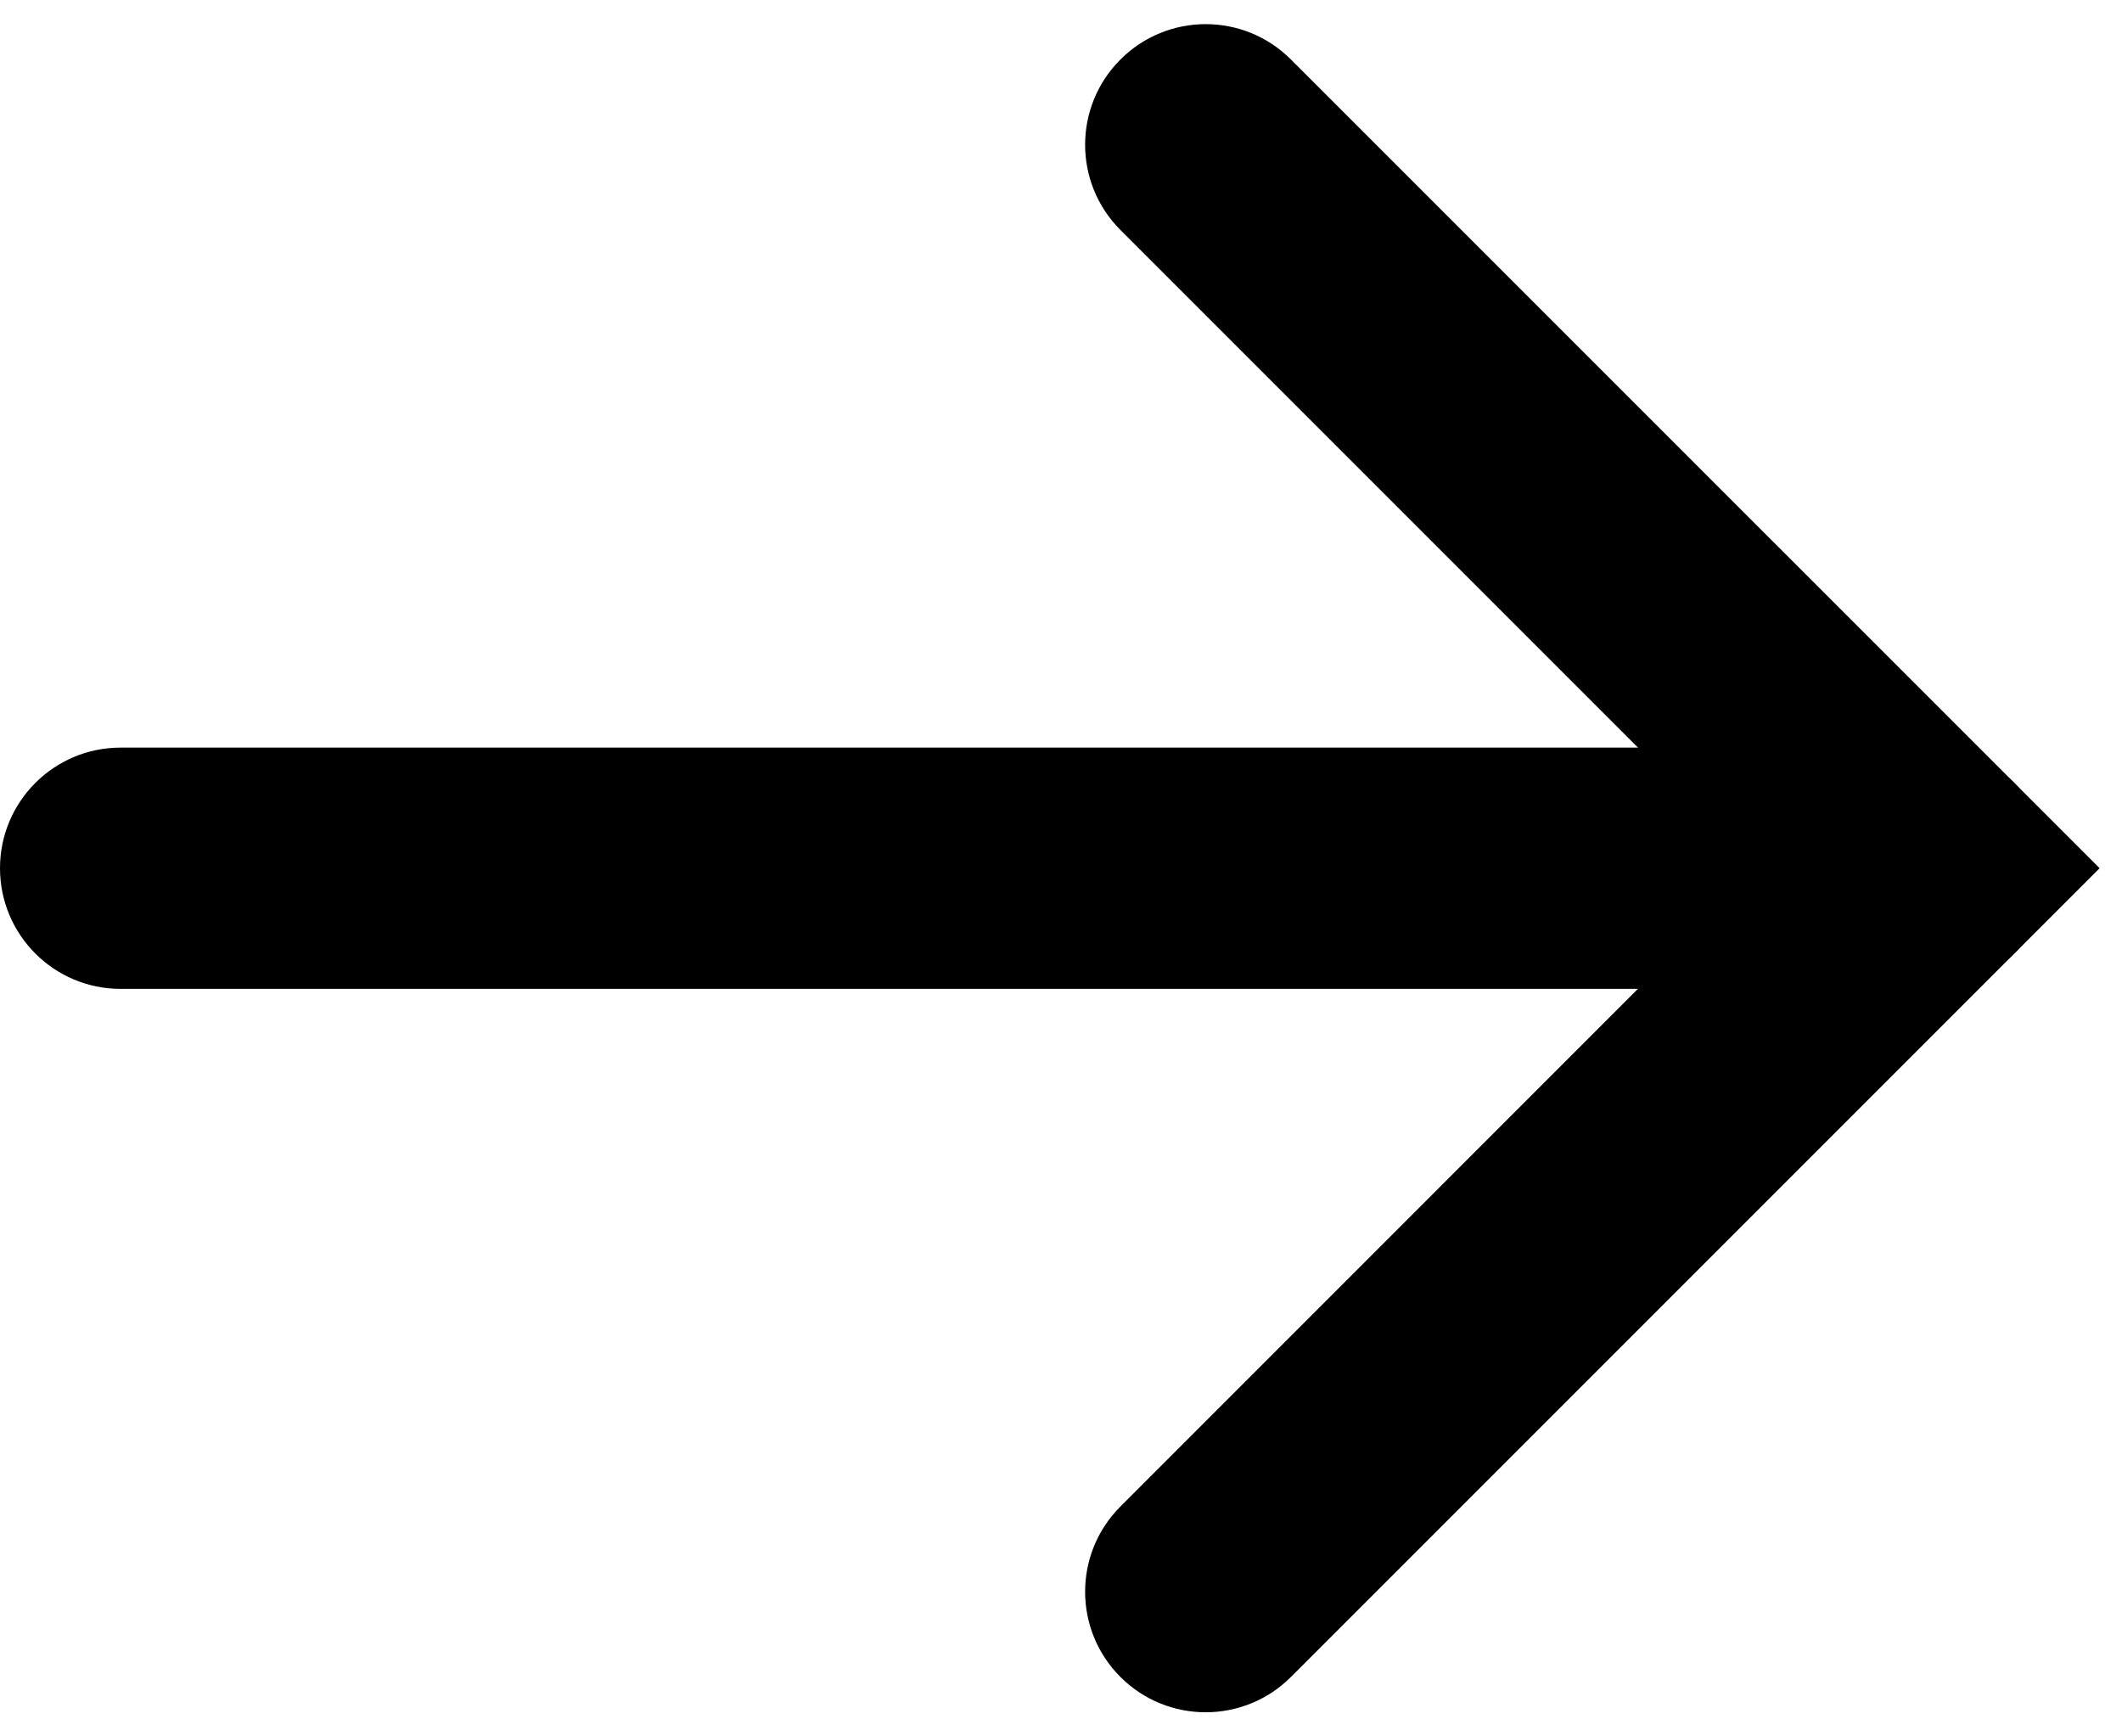
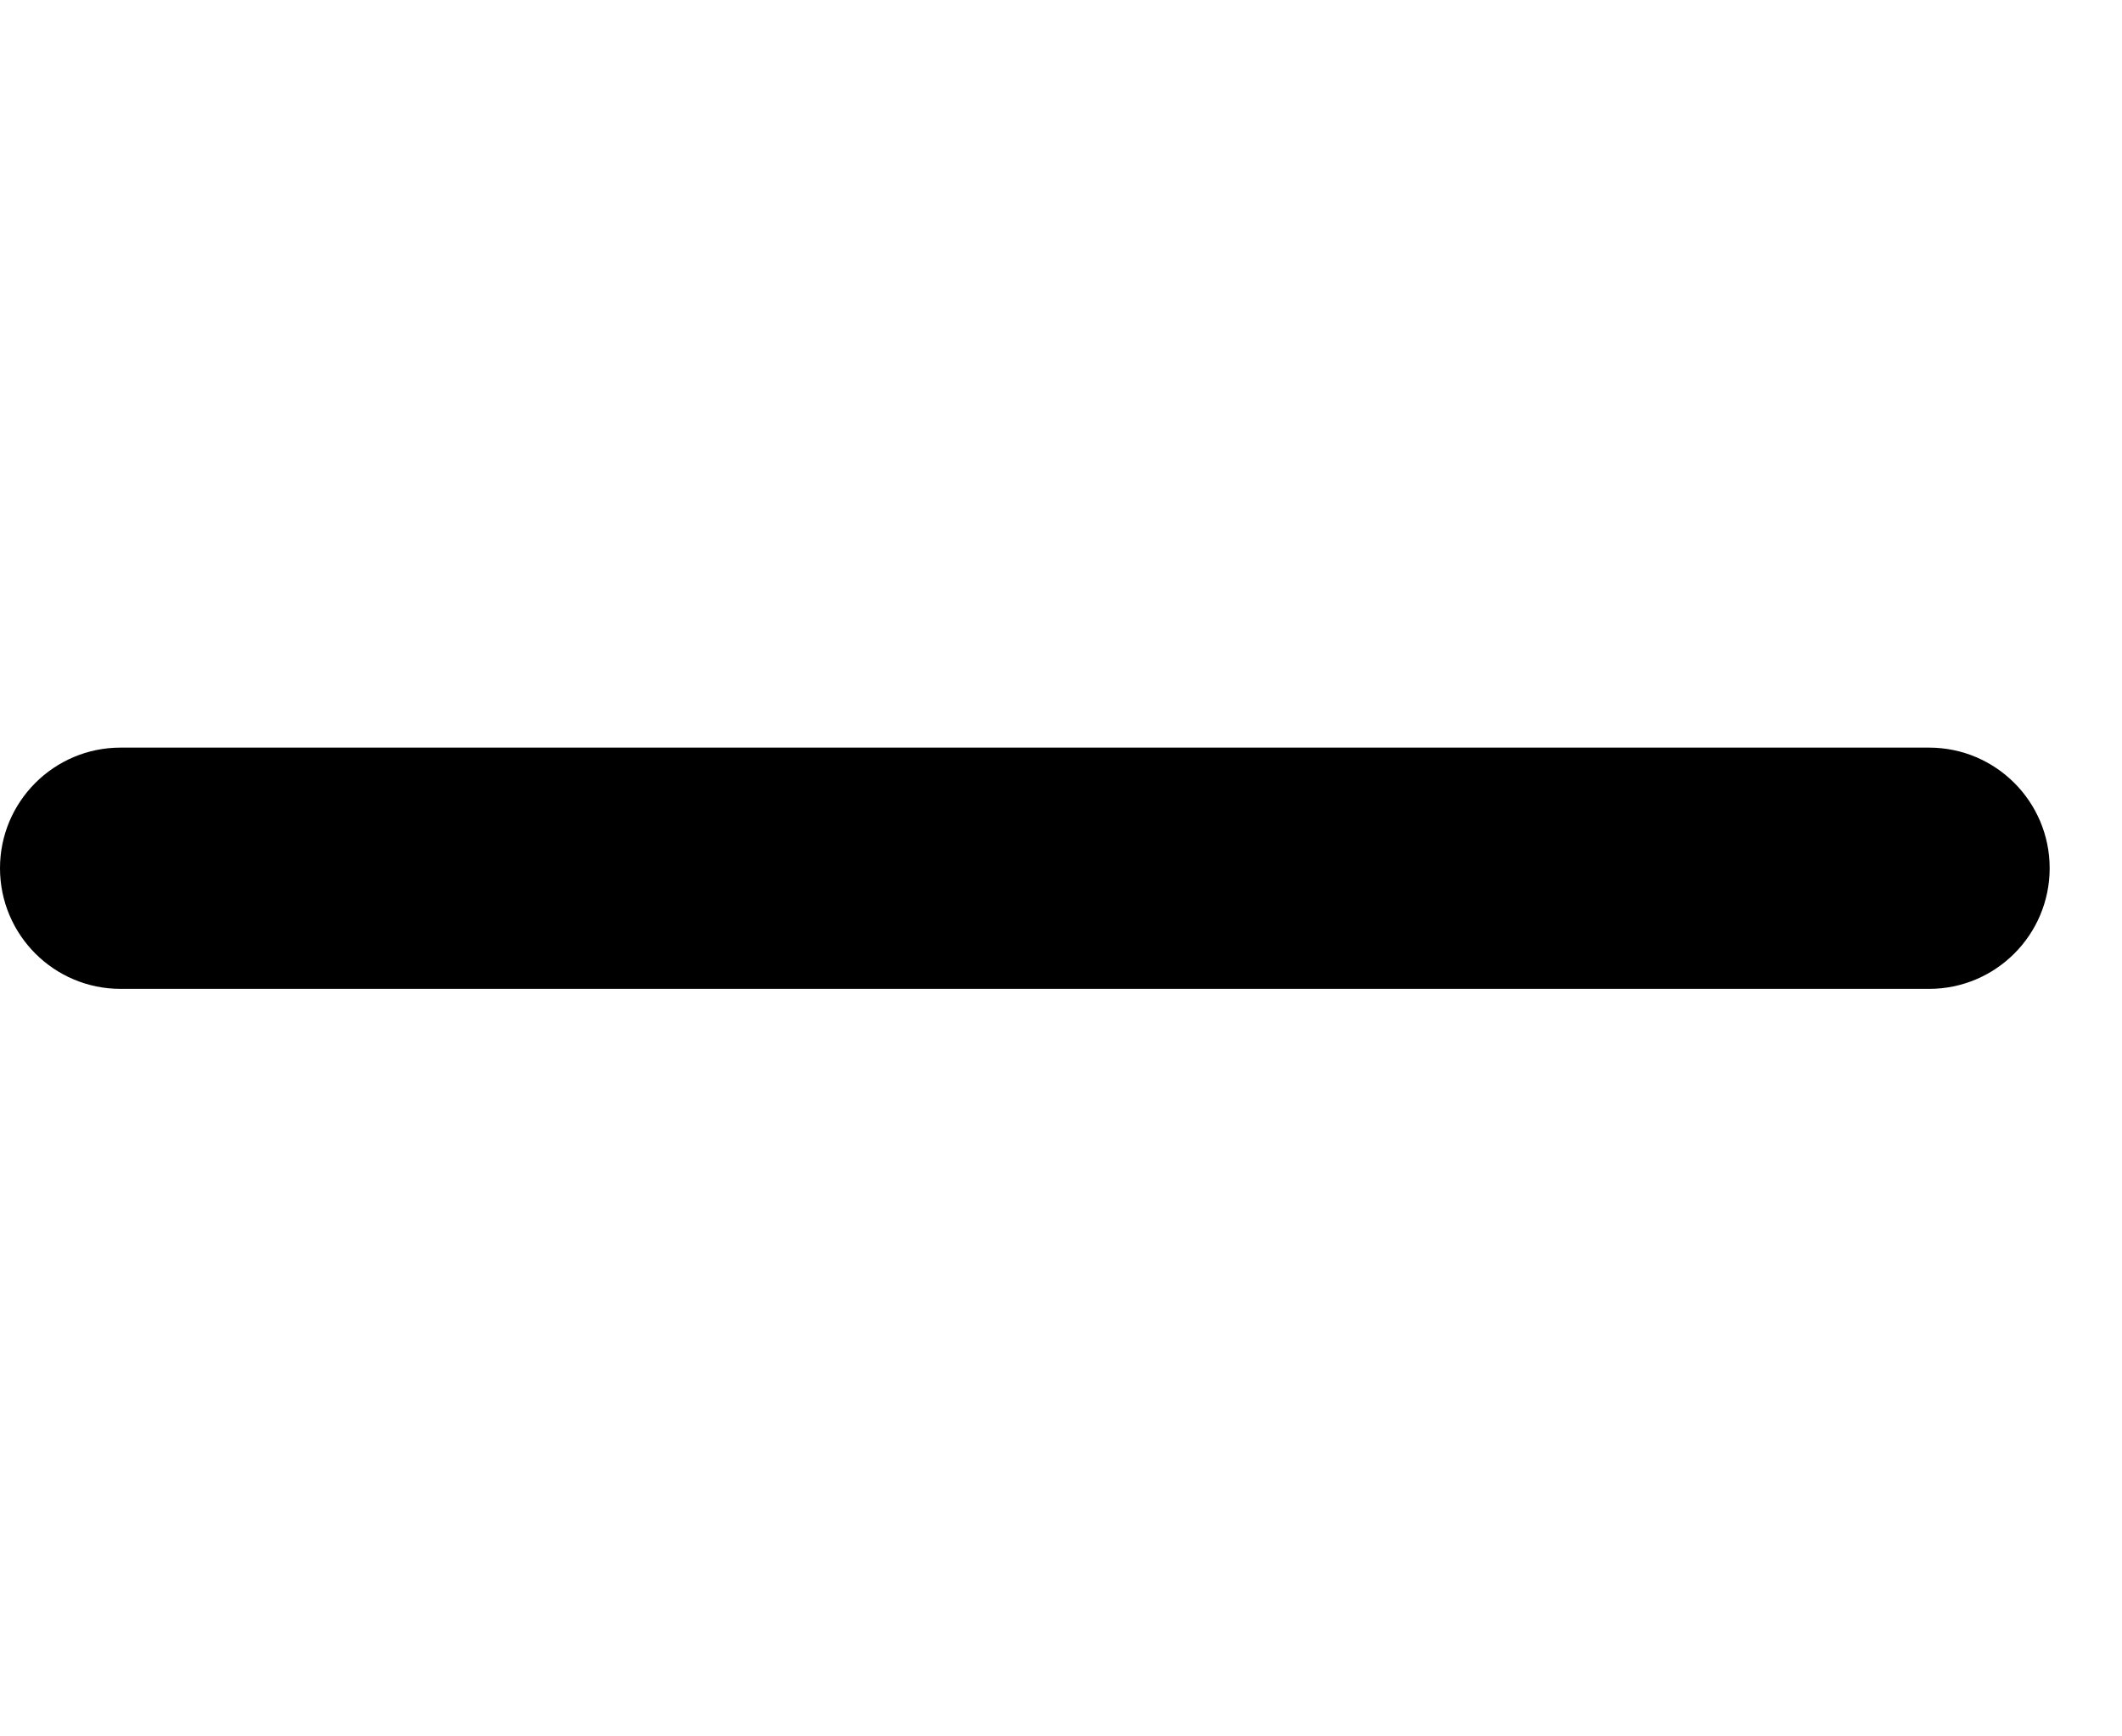
<svg xmlns="http://www.w3.org/2000/svg" width="22" height="18" viewBox="0 0 22 18" fill="none">
-   <path fill-rule="evenodd" clip-rule="evenodd" d="M11.616 17.384C11.128 16.896 11.128 16.105 11.616 15.617L18.232 9L11.616 2.384C11.128 1.896 11.128 1.105 11.616 0.617C12.104 0.128 12.896 0.128 13.384 0.617L21.768 9L13.384 17.384C12.896 17.872 12.104 17.872 11.616 17.384Z" fill="black" />
  <path fill-rule="evenodd" clip-rule="evenodd" d="M1.49061e-08 9C2.31385e-08 8.31 0.56 7.75 1.25 7.75L20 7.75C20.69 7.75 21.25 8.31 21.25 9C21.25 9.691 20.69 10.251 20 10.251L1.25 10.251C0.56 10.251 6.67369e-09 9.691 1.49061e-08 9Z" fill="black" />
</svg>